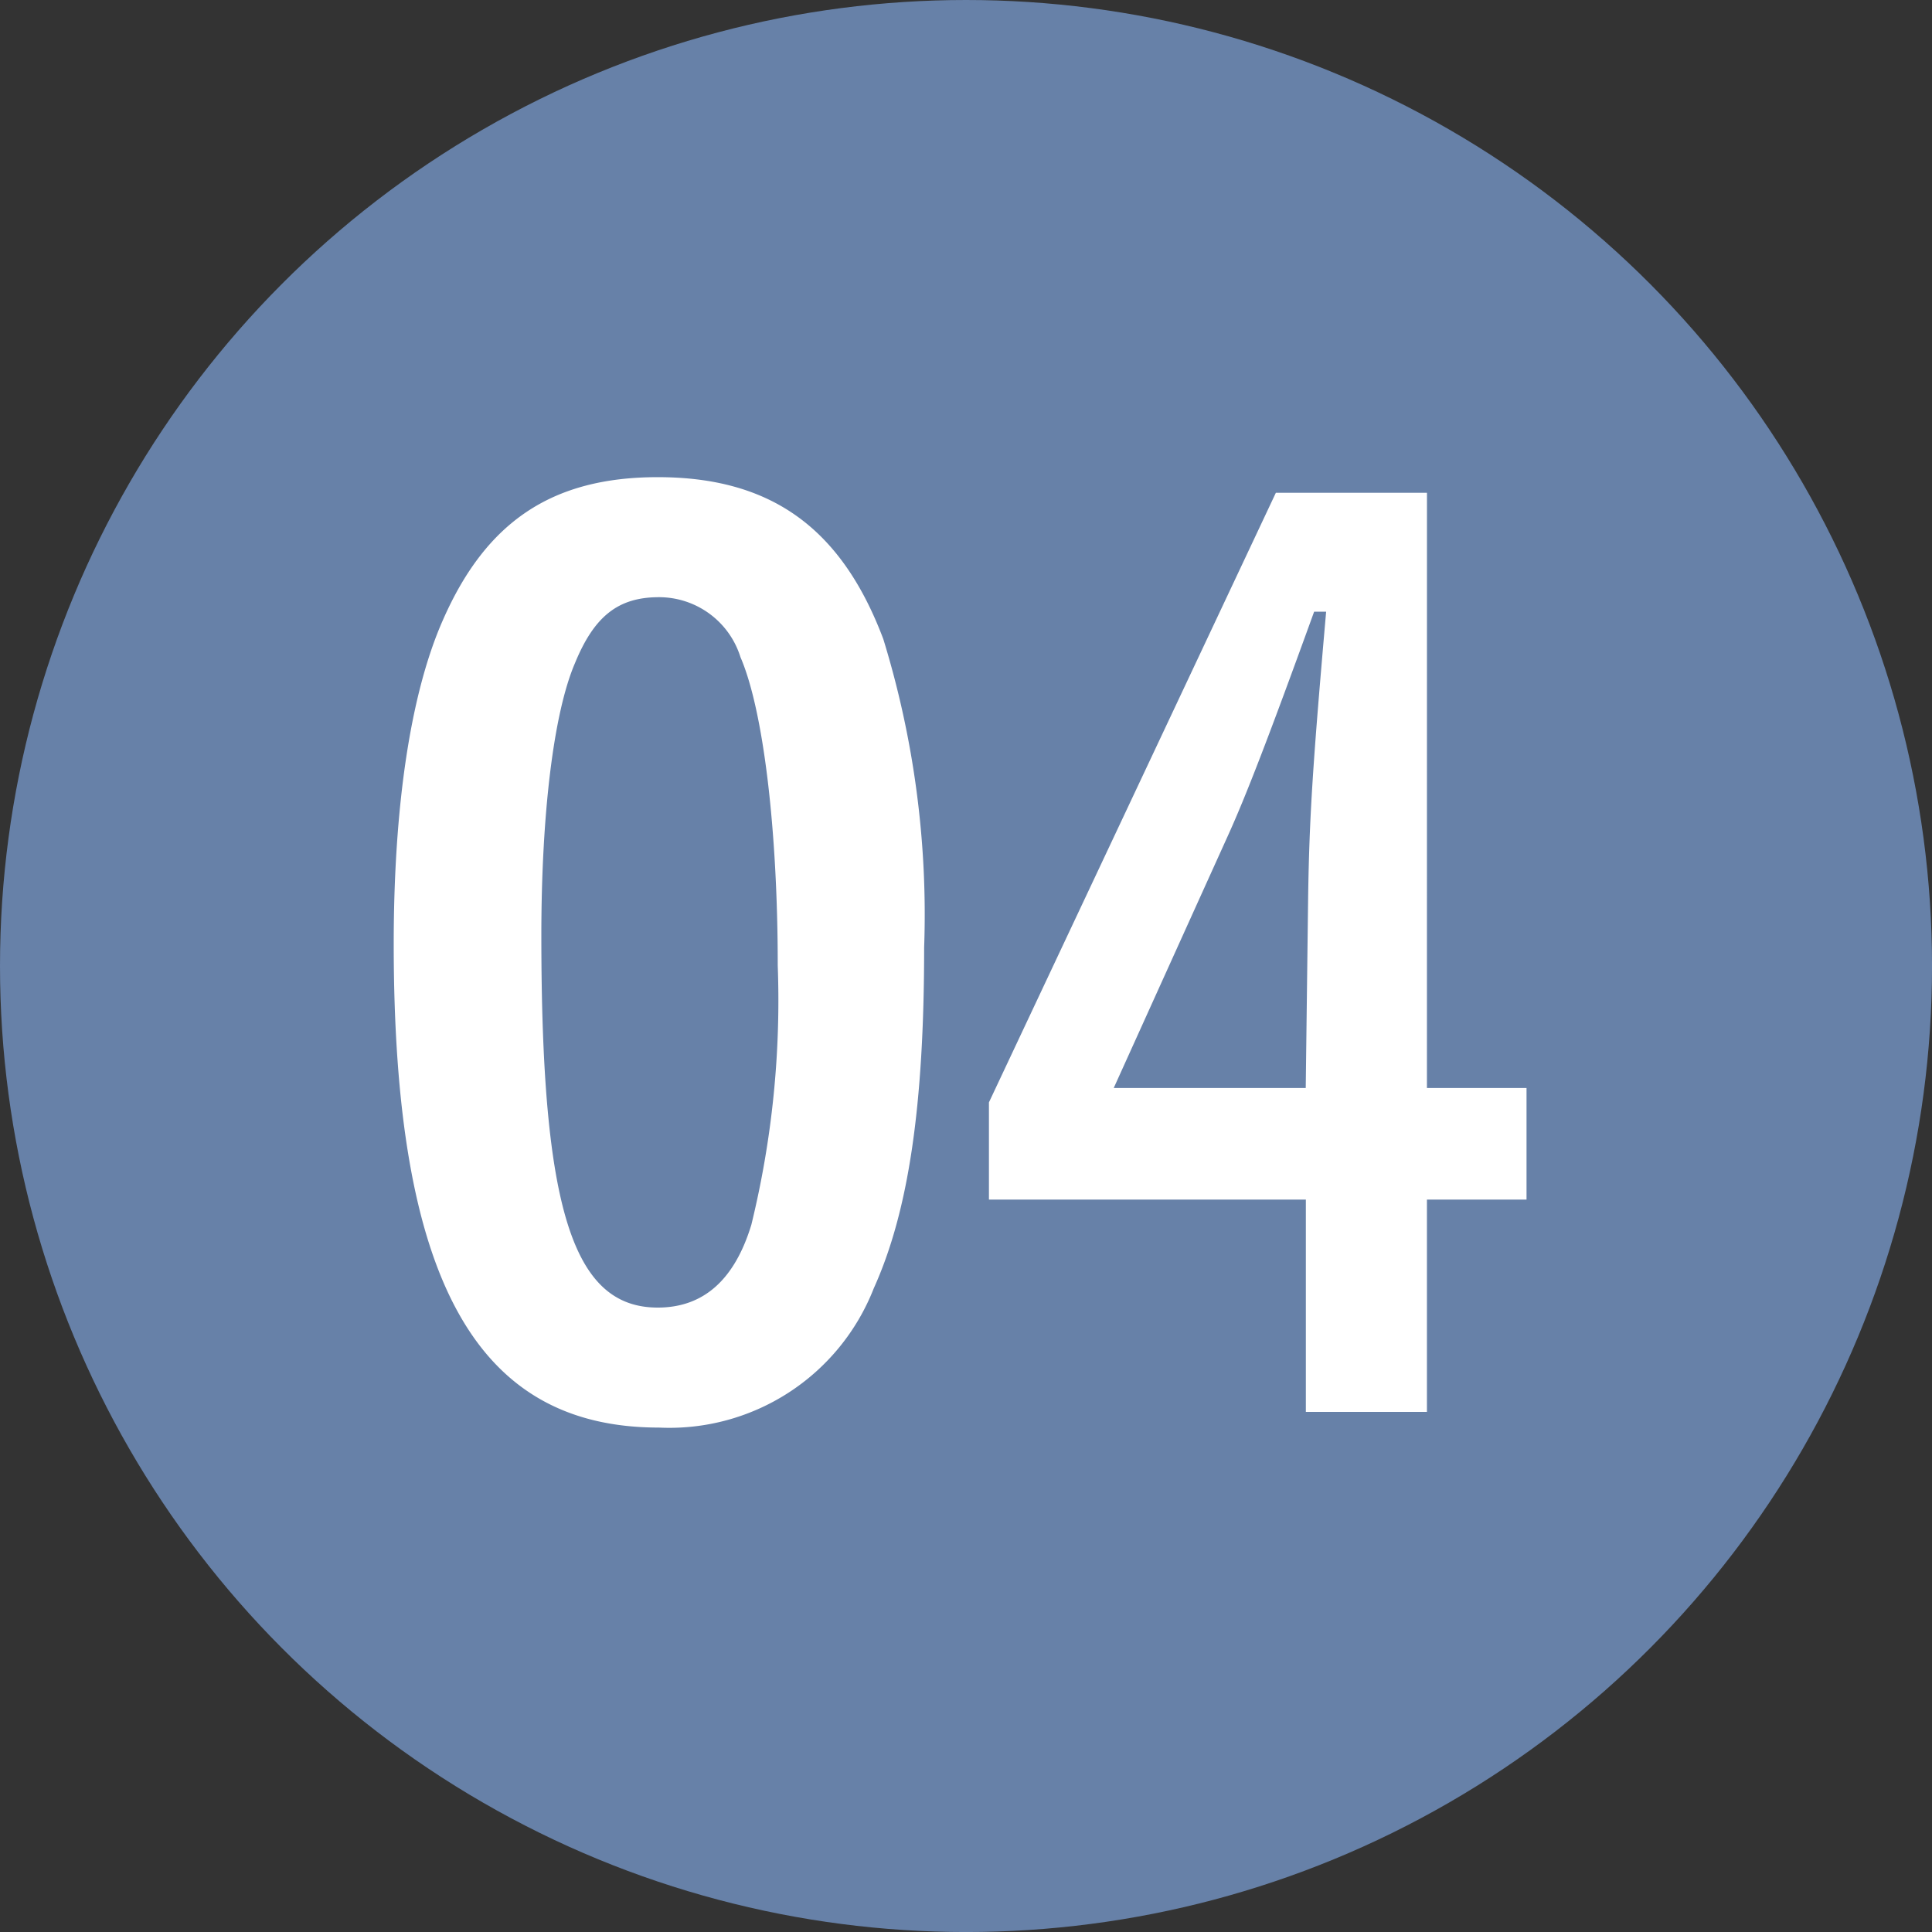
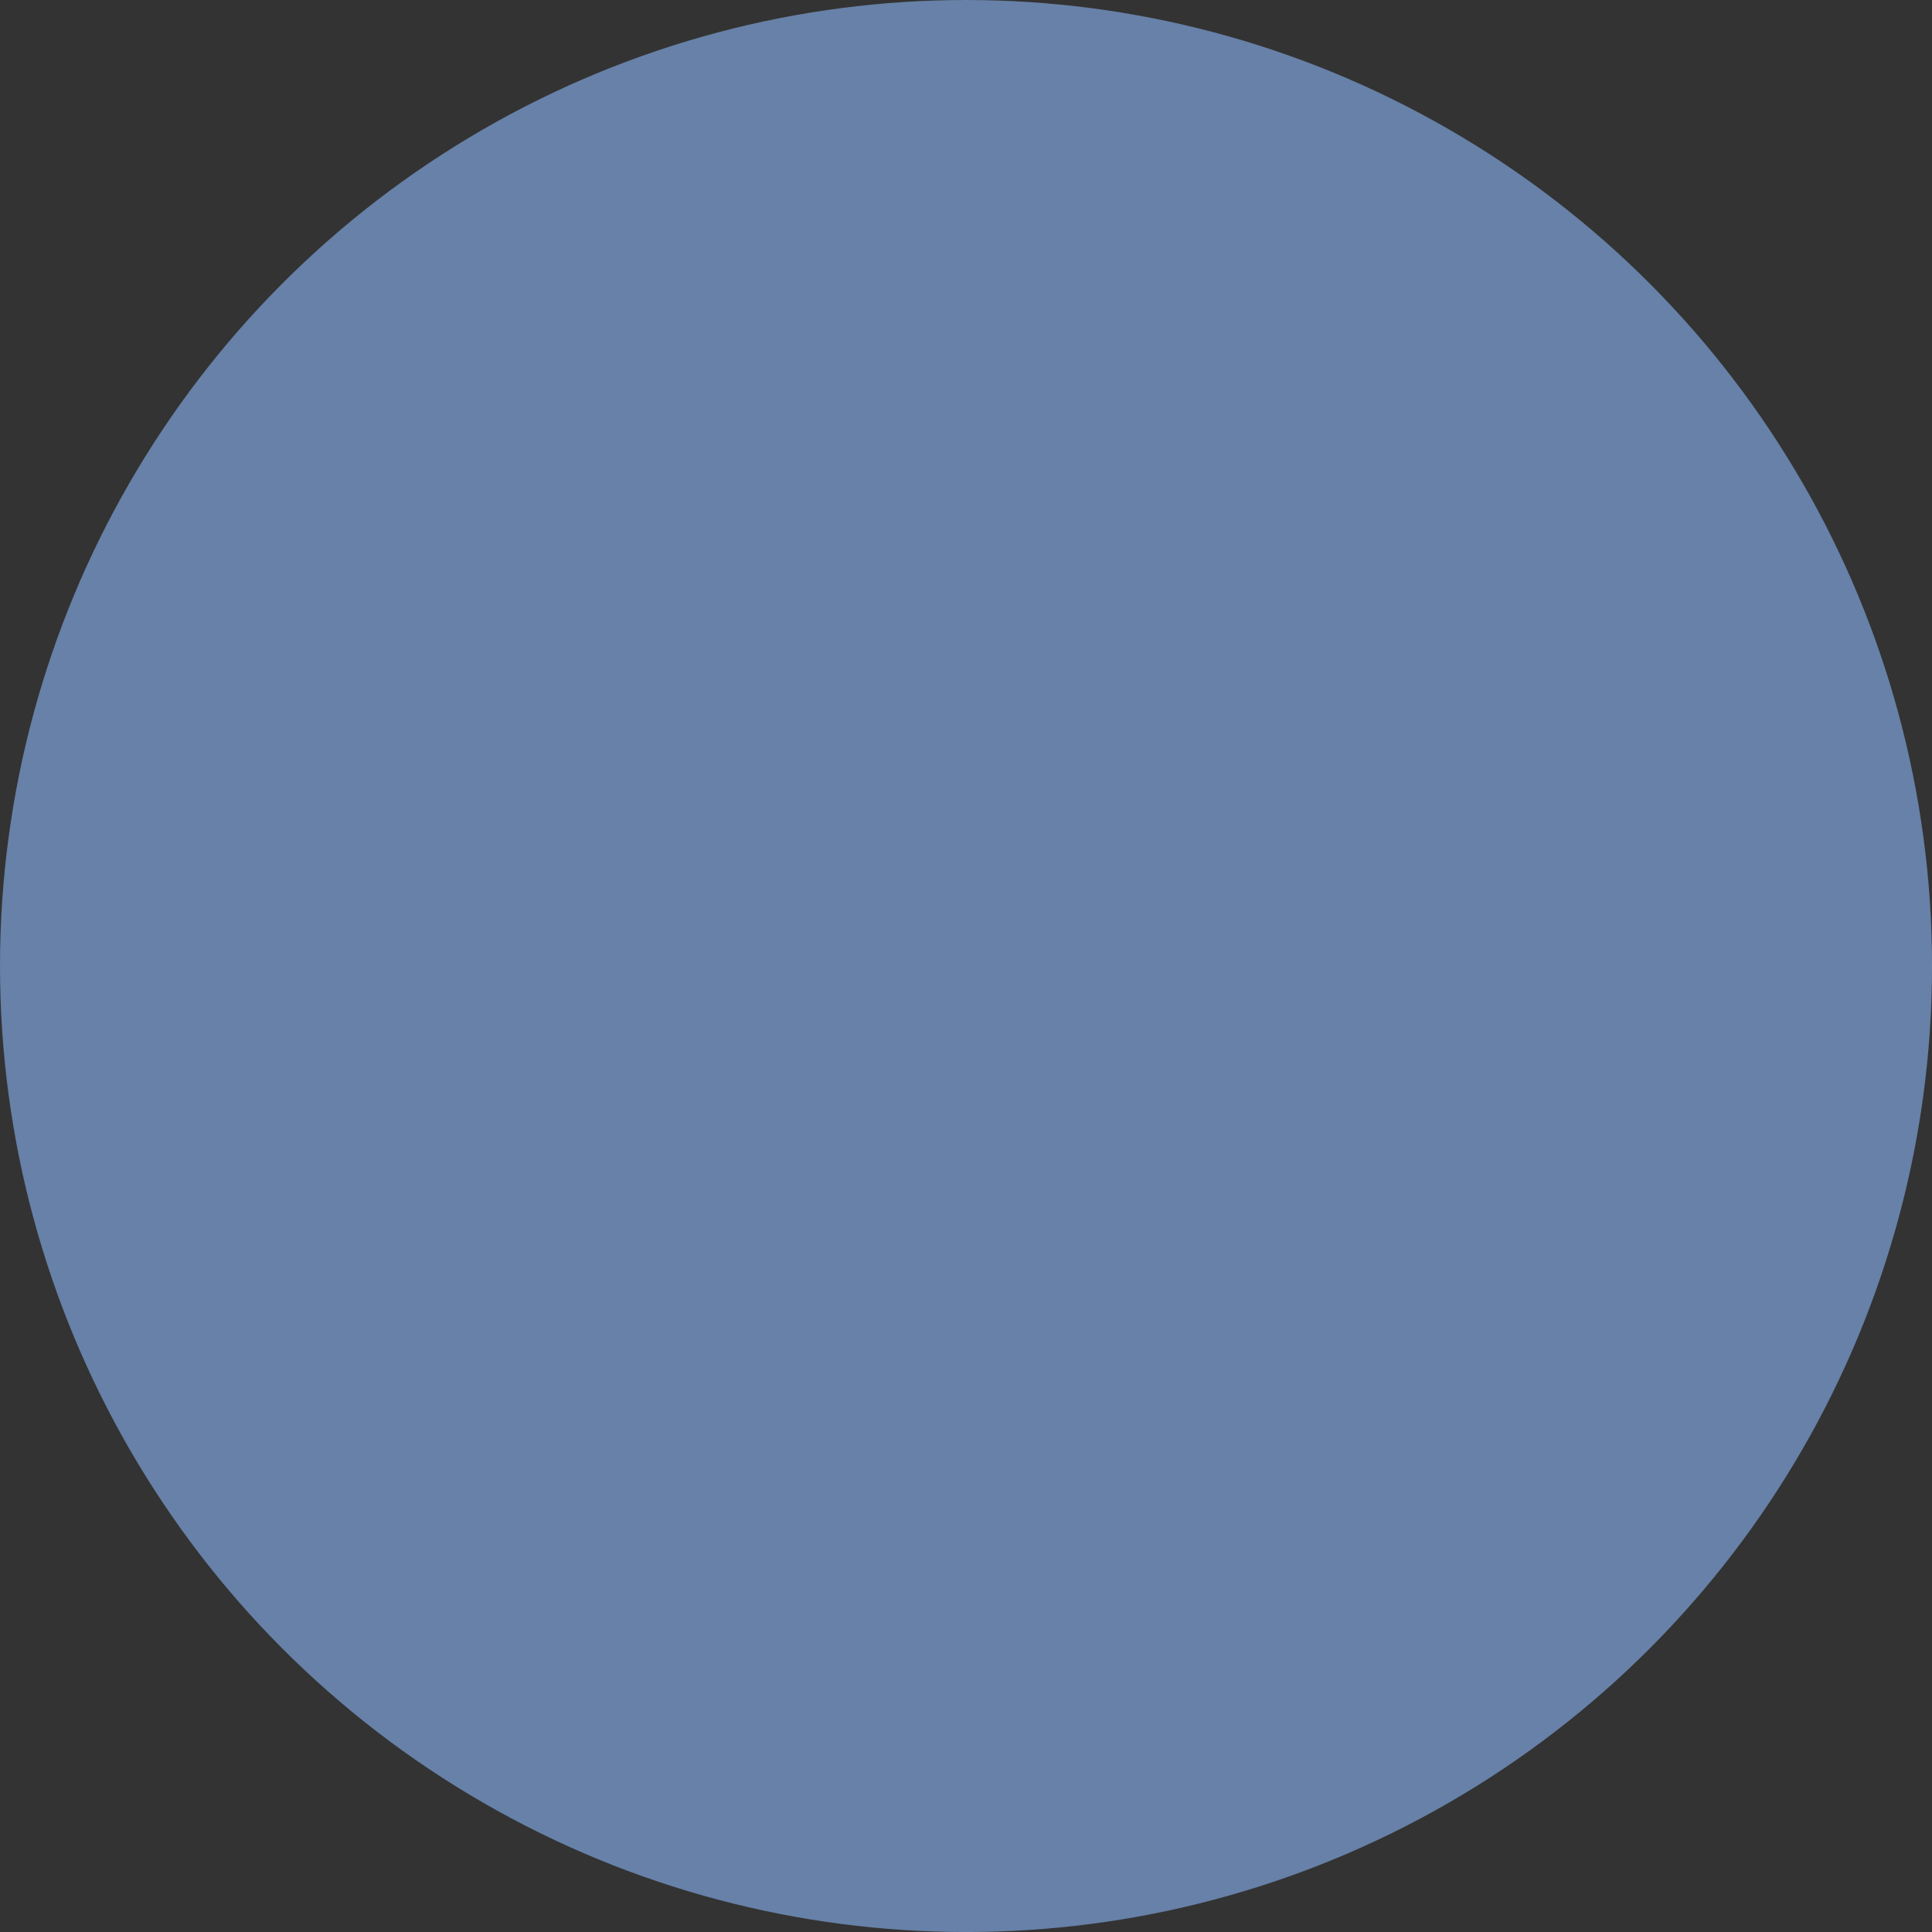
<svg xmlns="http://www.w3.org/2000/svg" width="62.791" height="62.791" viewBox="0 0 62.791 62.791">
  <rect x="0" y="0" width="62.791" height="62.791" fill="#333333" stroke="none" />
  <g id="グループ_874" data-name="グループ 874" transform="translate(-600 -8252.688)">
    <circle id="楕円形_14" data-name="楕円形 14" cx="31.396" cy="31.396" r="31.396" transform="translate(600 8252.688)" fill="#6781a8" />
-     <path id="パス_718" data-name="パス 718" d="M-1.131-14.976A30.451,30.451,0,0,0-2.457-25c-1.365-3.627-3.666-5.265-7.332-5.265-3.432,0-5.577,1.443-6.981,4.641-1.053,2.379-1.6,6.045-1.6,10.53C-18.369-4.212-15.717.624-9.75.624A7.132,7.132,0,0,0-2.769-3.9C-1.638-6.4-1.131-9.828-1.131-14.976Zm-8.658,11.7c-2.769,0-3.783-3.237-3.783-12.09,0-3.9.39-7.215,1.092-8.853.624-1.521,1.4-2.145,2.73-2.145A2.773,2.773,0,0,1-7.1-24.414C-6.357-22.7-5.889-18.8-5.889-14.391a30.711,30.711,0,0,1-.858,8.424Q-7.566-3.276-9.789-3.276Zm25-26.481H10.3L.975-9.945v3.159h10.3v6.9H15.21v-6.9h3.237v-3.627H15.21ZM11.271-10.413H5.031L8.736-18.6c.585-1.287,1.326-3.2,2.808-7.293h.39c-.429,4.914-.546,6.63-.585,9.282Z" transform="translate(631.166 8298.461)" fill="#fff" />
  </g>
</svg>